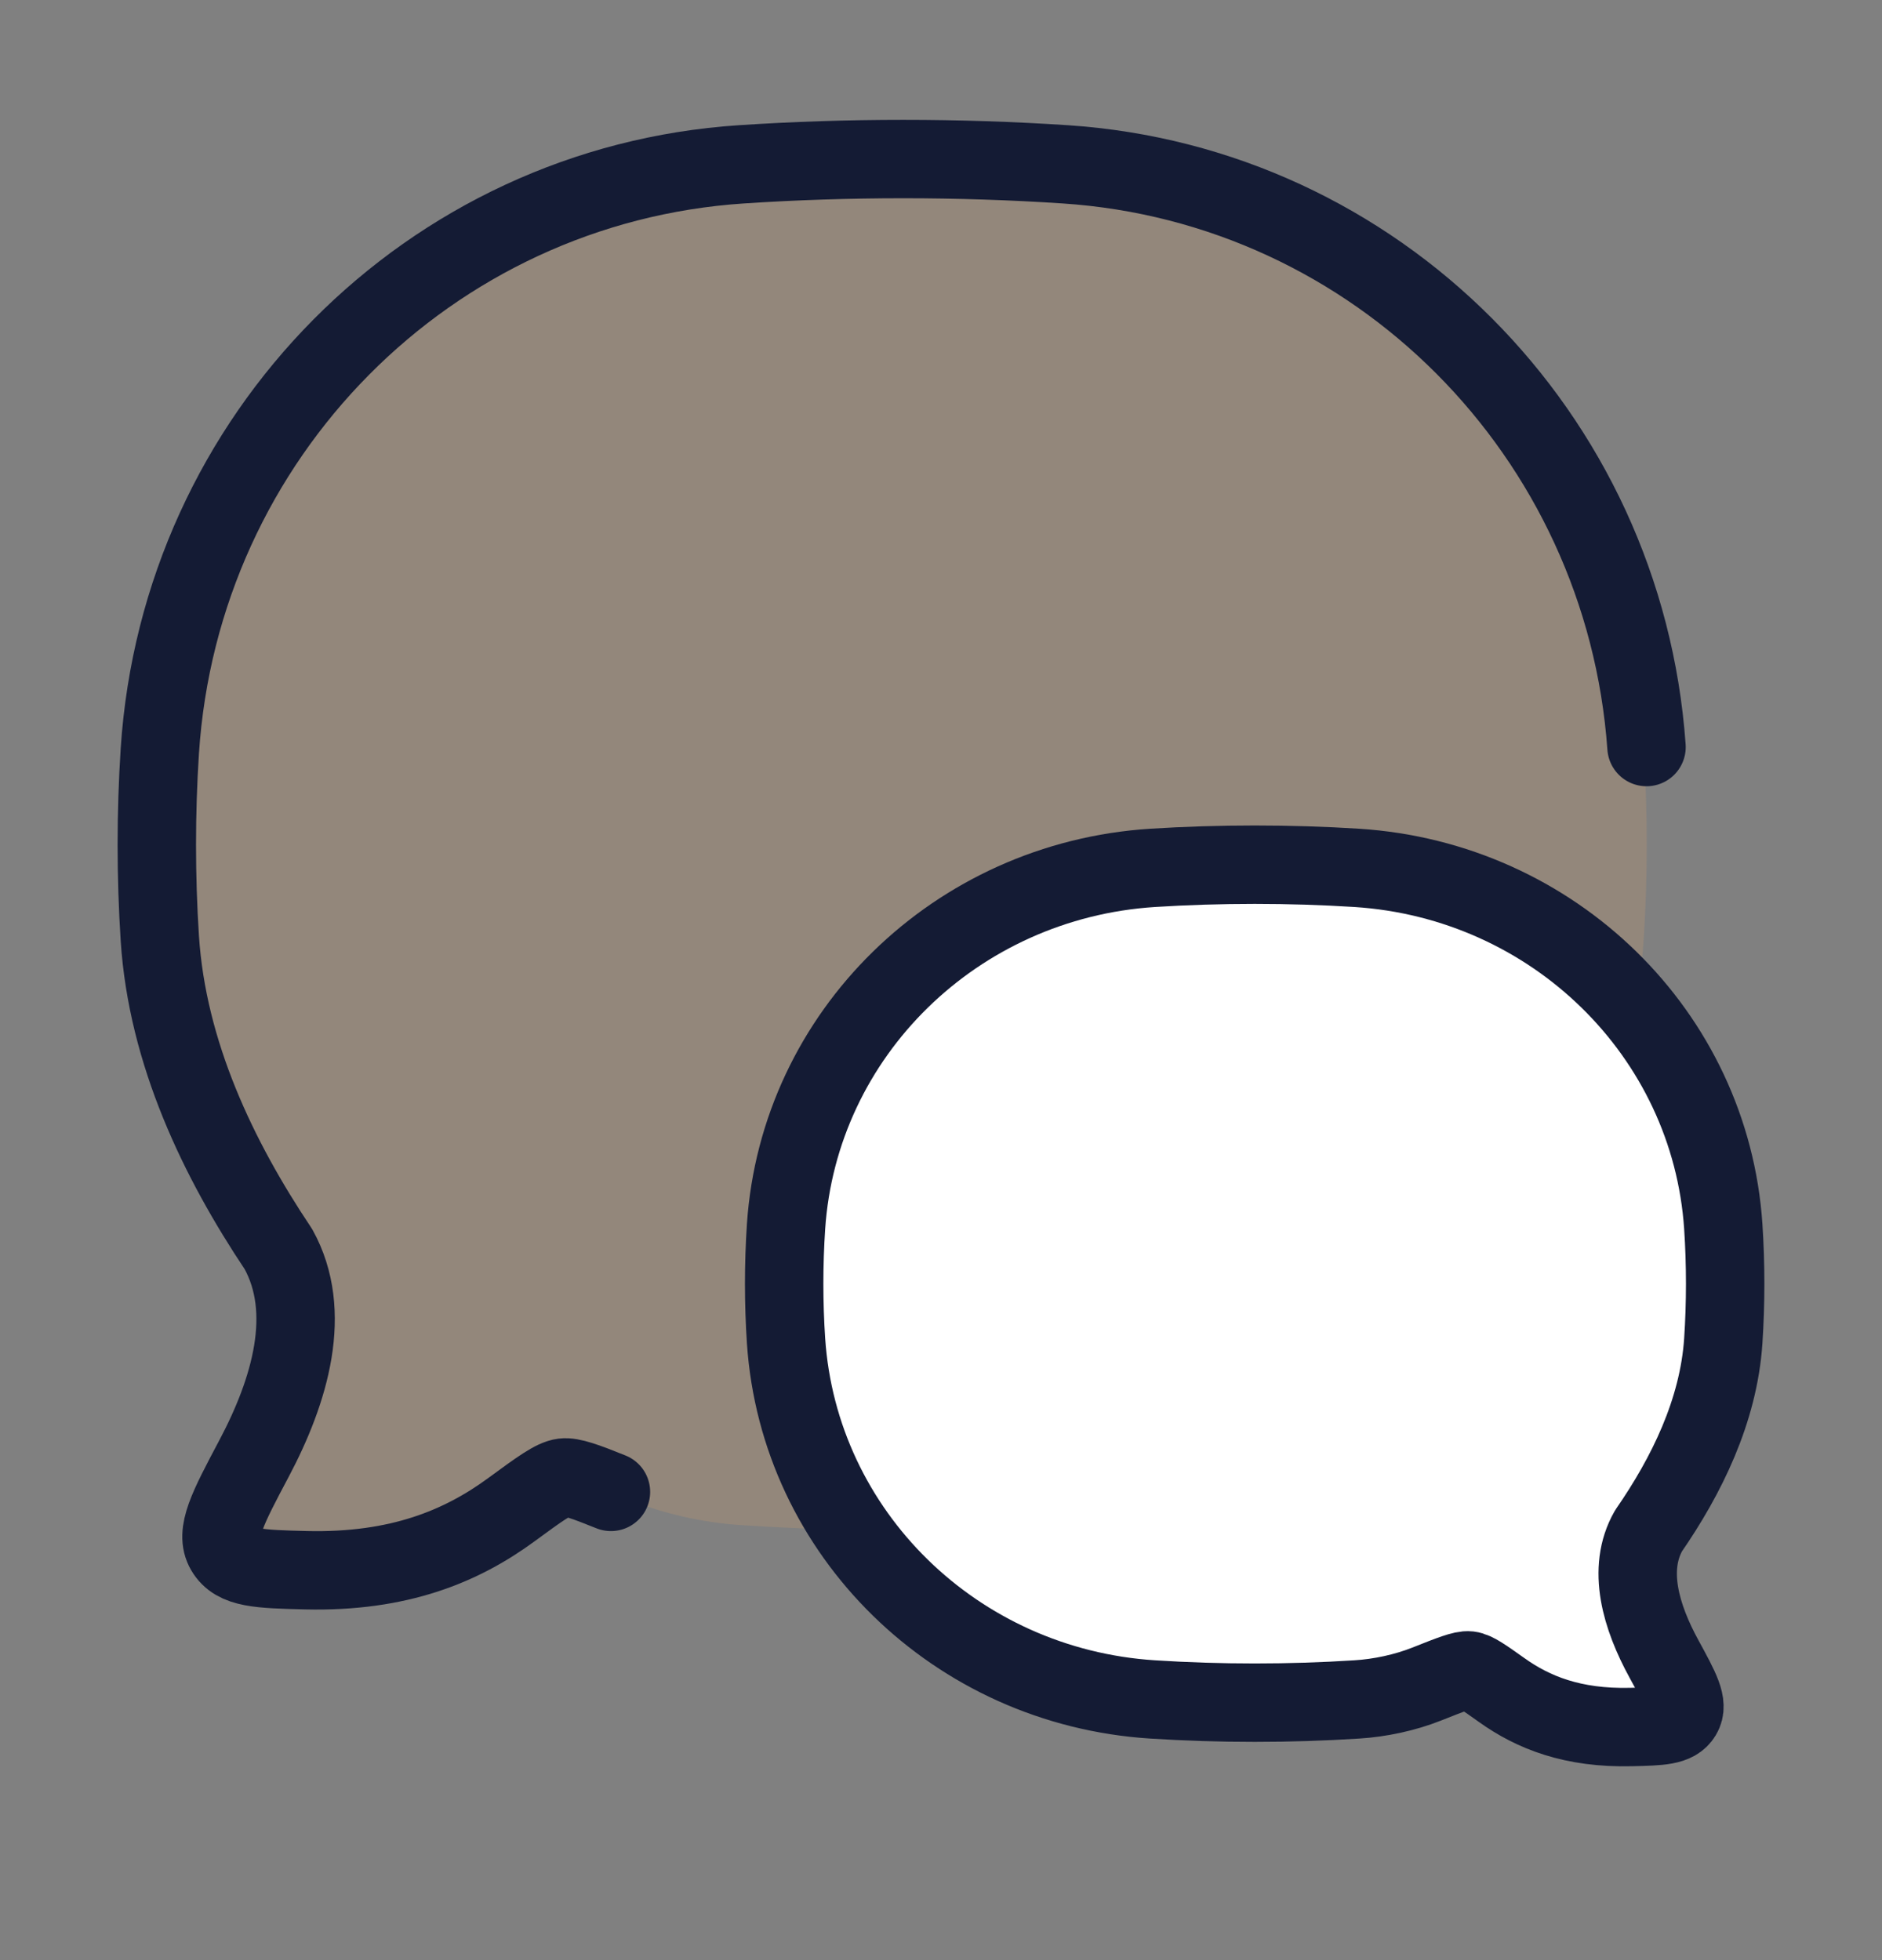
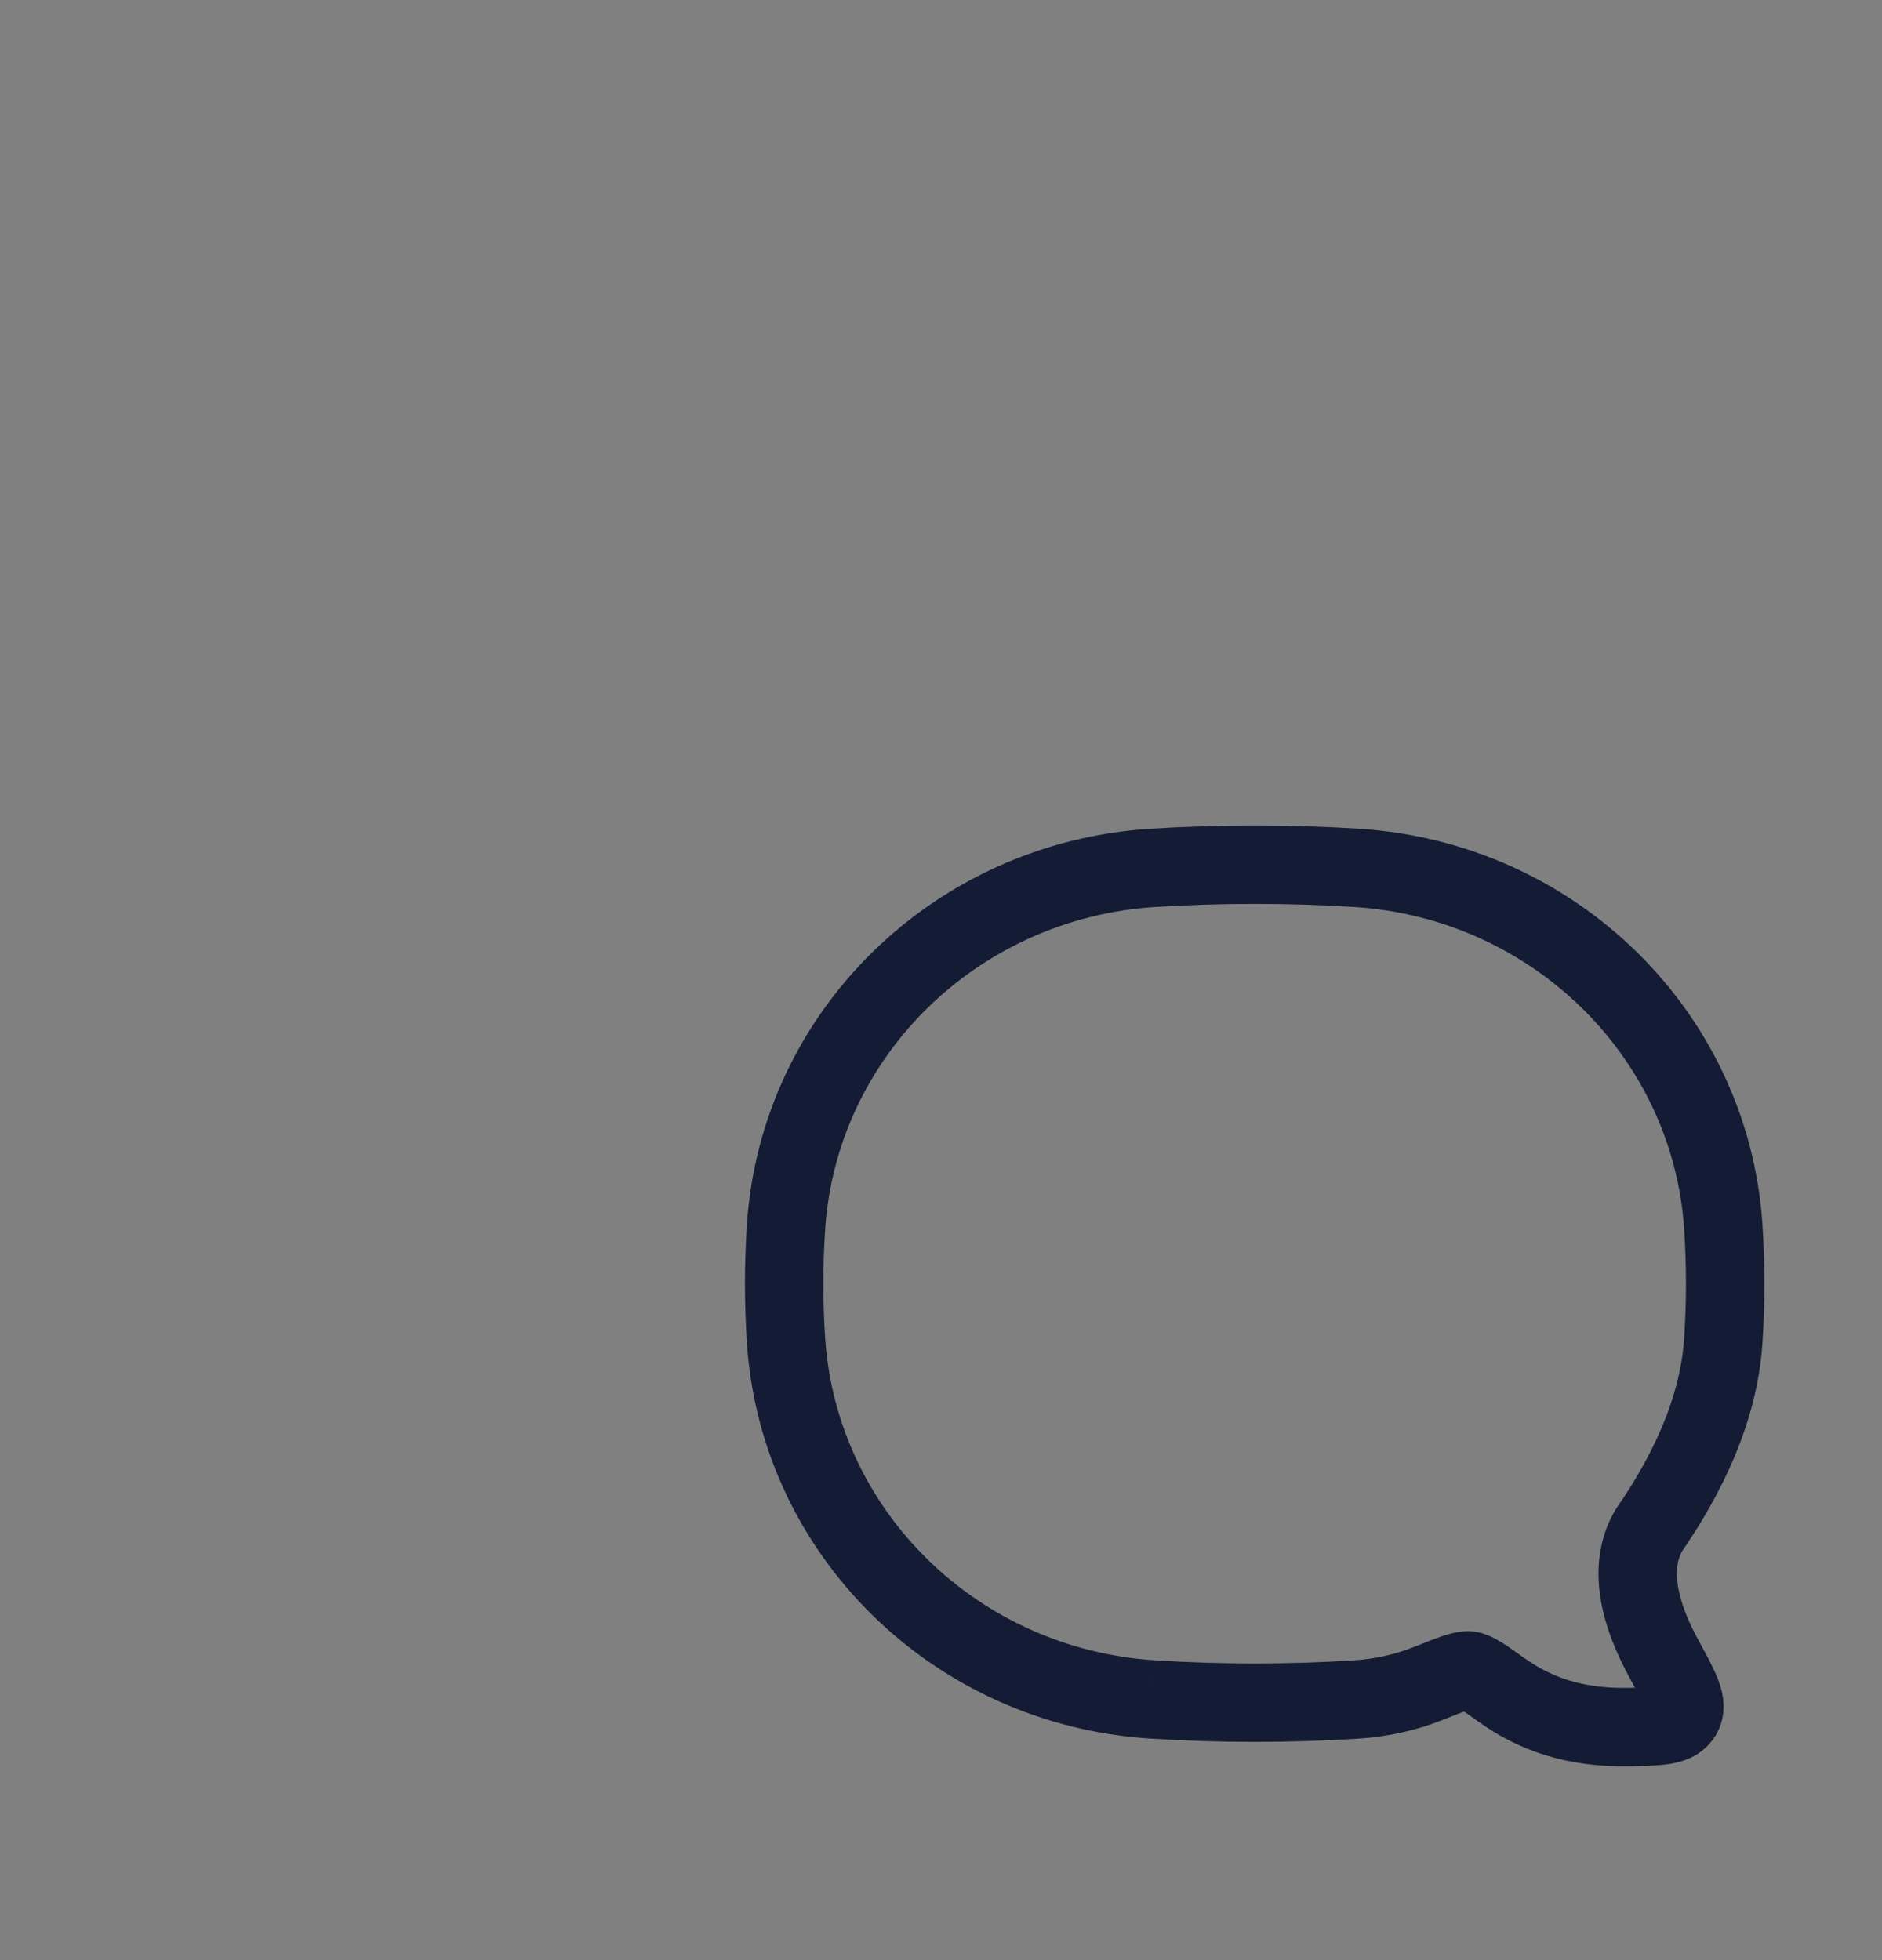
<svg xmlns="http://www.w3.org/2000/svg" width="24" height="25" viewBox="0 0 24 25" fill="none">
  <rect x="0" y="0" width="24" height="25" fill="#808080" stroke="none" />
  <g id="message-multiple-02">
-     <path id="Vector" d="M13.562 19.451C17.536 19.188 20.701 15.986 20.962 11.967C21.013 11.181 21.013 10.366 20.962 9.58C20.701 5.56 17.536 2.359 13.562 2.096C12.206 2.006 10.791 2.006 9.438 2.096C5.464 2.359 2.299 5.56 2.038 9.58C1.987 10.366 1.987 11.181 2.038 11.967C2.133 13.431 2.782 14.786 3.547 15.931C3.99 16.732 3.697 17.732 3.235 18.605C2.902 19.235 2.735 19.55 2.869 19.777C3.003 20.005 3.302 20.012 3.899 20.027C5.081 20.055 5.879 19.721 6.511 19.256C6.87 18.992 7.05 18.86 7.173 18.845C7.297 18.83 7.54 18.93 8.027 19.13C8.464 19.309 8.972 19.42 9.438 19.451C10.791 19.541 12.206 19.541 13.562 19.451Z" fill="#F3AA60" fill-opacity="0.16" />
-     <path id="Vector_2" d="M14.698 21.675C12.188 21.515 10.189 19.558 10.024 17.102C9.992 16.621 9.992 16.124 10.024 15.643C10.189 13.187 12.188 11.23 14.698 11.069C15.554 11.015 16.448 11.015 17.302 11.069C19.812 11.23 21.811 13.187 21.976 15.643C22.008 16.124 22.008 16.621 21.976 17.102C21.916 17.997 21.506 18.825 21.023 19.524C20.743 20.014 20.928 20.625 21.22 21.159C21.43 21.544 21.536 21.736 21.451 21.875C21.367 22.014 21.178 22.018 20.8 22.027C20.054 22.045 19.55 21.841 19.151 21.556C18.924 21.395 18.811 21.314 18.733 21.305C18.655 21.296 18.501 21.357 18.194 21.479C17.917 21.589 17.597 21.657 17.302 21.675C16.448 21.73 15.554 21.73 14.698 21.675Z" fill="white" />
-     <path id="Vector_3" d="M7.791 19.028C7.465 18.896 7.284 18.832 7.184 18.845C7.06 18.86 6.88 18.992 6.52 19.256C5.886 19.721 5.088 20.055 3.903 20.027C3.304 20.012 3.005 20.005 2.871 19.777C2.737 19.55 2.904 19.235 3.238 18.605C3.701 17.732 3.994 16.732 3.55 15.931C2.784 14.786 2.133 13.431 2.038 11.967C1.987 11.181 1.987 10.366 2.038 9.58C2.299 5.56 5.471 2.359 9.453 2.096C10.809 2.006 12.227 2.006 13.585 2.096C17.55 2.358 20.712 5.533 20.997 9.528" stroke="#141B34" stroke-linecap="round" stroke-linejoin="round" />
-     <path id="Vector_4" d="M14.698 21.675C12.188 21.515 10.189 19.558 10.024 17.102C9.992 16.621 9.992 16.124 10.024 15.643C10.189 13.187 12.188 11.23 14.698 11.069C15.554 11.015 16.448 11.015 17.302 11.069C19.812 11.23 21.811 13.187 21.976 15.643C22.008 16.124 22.008 16.621 21.976 17.102C21.916 17.997 21.506 18.825 21.023 19.524C20.743 20.014 20.928 20.625 21.22 21.159C21.43 21.544 21.536 21.736 21.451 21.875C21.367 22.014 21.178 22.018 20.8 22.027C20.054 22.045 19.55 21.841 19.151 21.556C18.924 21.395 18.811 21.314 18.733 21.305C18.655 21.296 18.501 21.357 18.194 21.479C17.917 21.589 17.597 21.657 17.302 21.675C16.448 21.73 15.554 21.73 14.698 21.675Z" stroke="#141B34" stroke-linejoin="round" />
+     <path id="Vector_4" d="M14.698 21.675C12.188 21.515 10.189 19.558 10.024 17.102C9.992 16.621 9.992 16.124 10.024 15.643C10.189 13.187 12.188 11.23 14.698 11.069C15.554 11.015 16.448 11.015 17.302 11.069C19.812 11.23 21.811 13.187 21.976 15.643C22.008 16.124 22.008 16.621 21.976 17.102C21.916 17.997 21.506 18.825 21.023 19.524C20.743 20.014 20.928 20.625 21.22 21.159C21.43 21.544 21.536 21.736 21.451 21.875C21.367 22.014 21.178 22.018 20.8 22.027C20.054 22.045 19.55 21.841 19.151 21.556C18.924 21.395 18.811 21.314 18.733 21.305C18.655 21.296 18.501 21.357 18.194 21.479C17.917 21.589 17.597 21.657 17.302 21.675C16.448 21.73 15.554 21.73 14.698 21.675" stroke="#141B34" stroke-linejoin="round" />
  </g>
</svg>